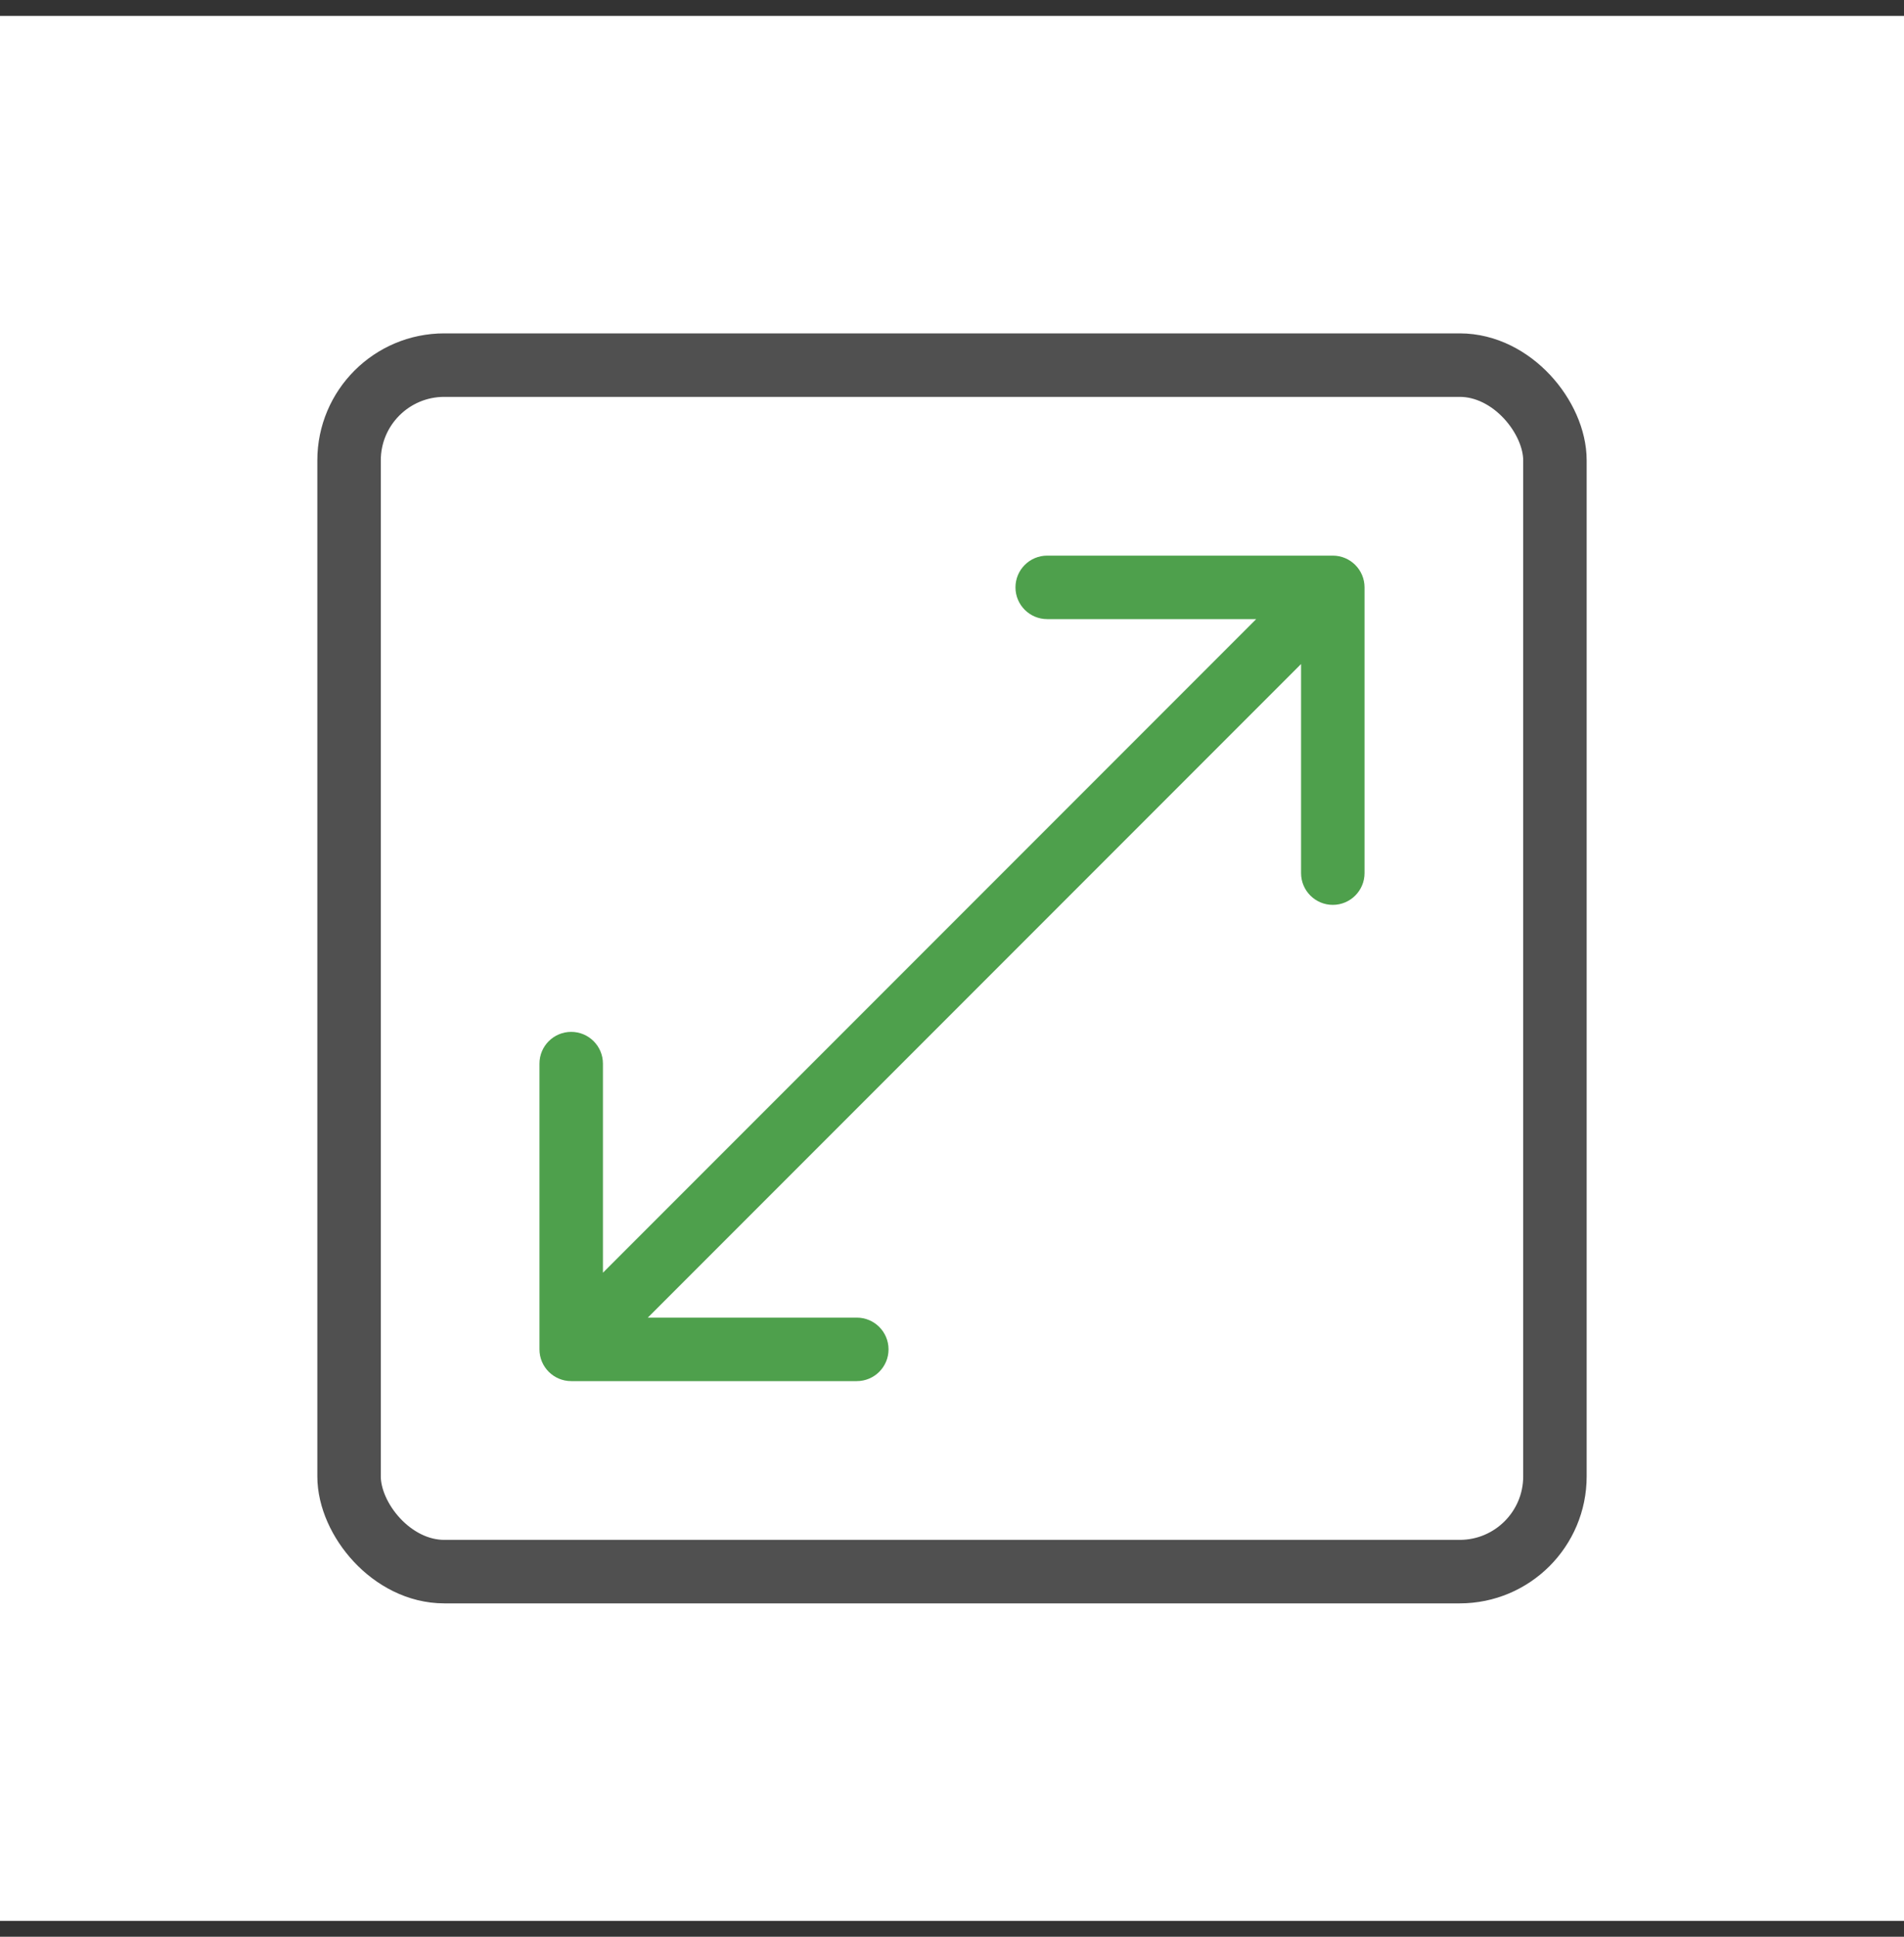
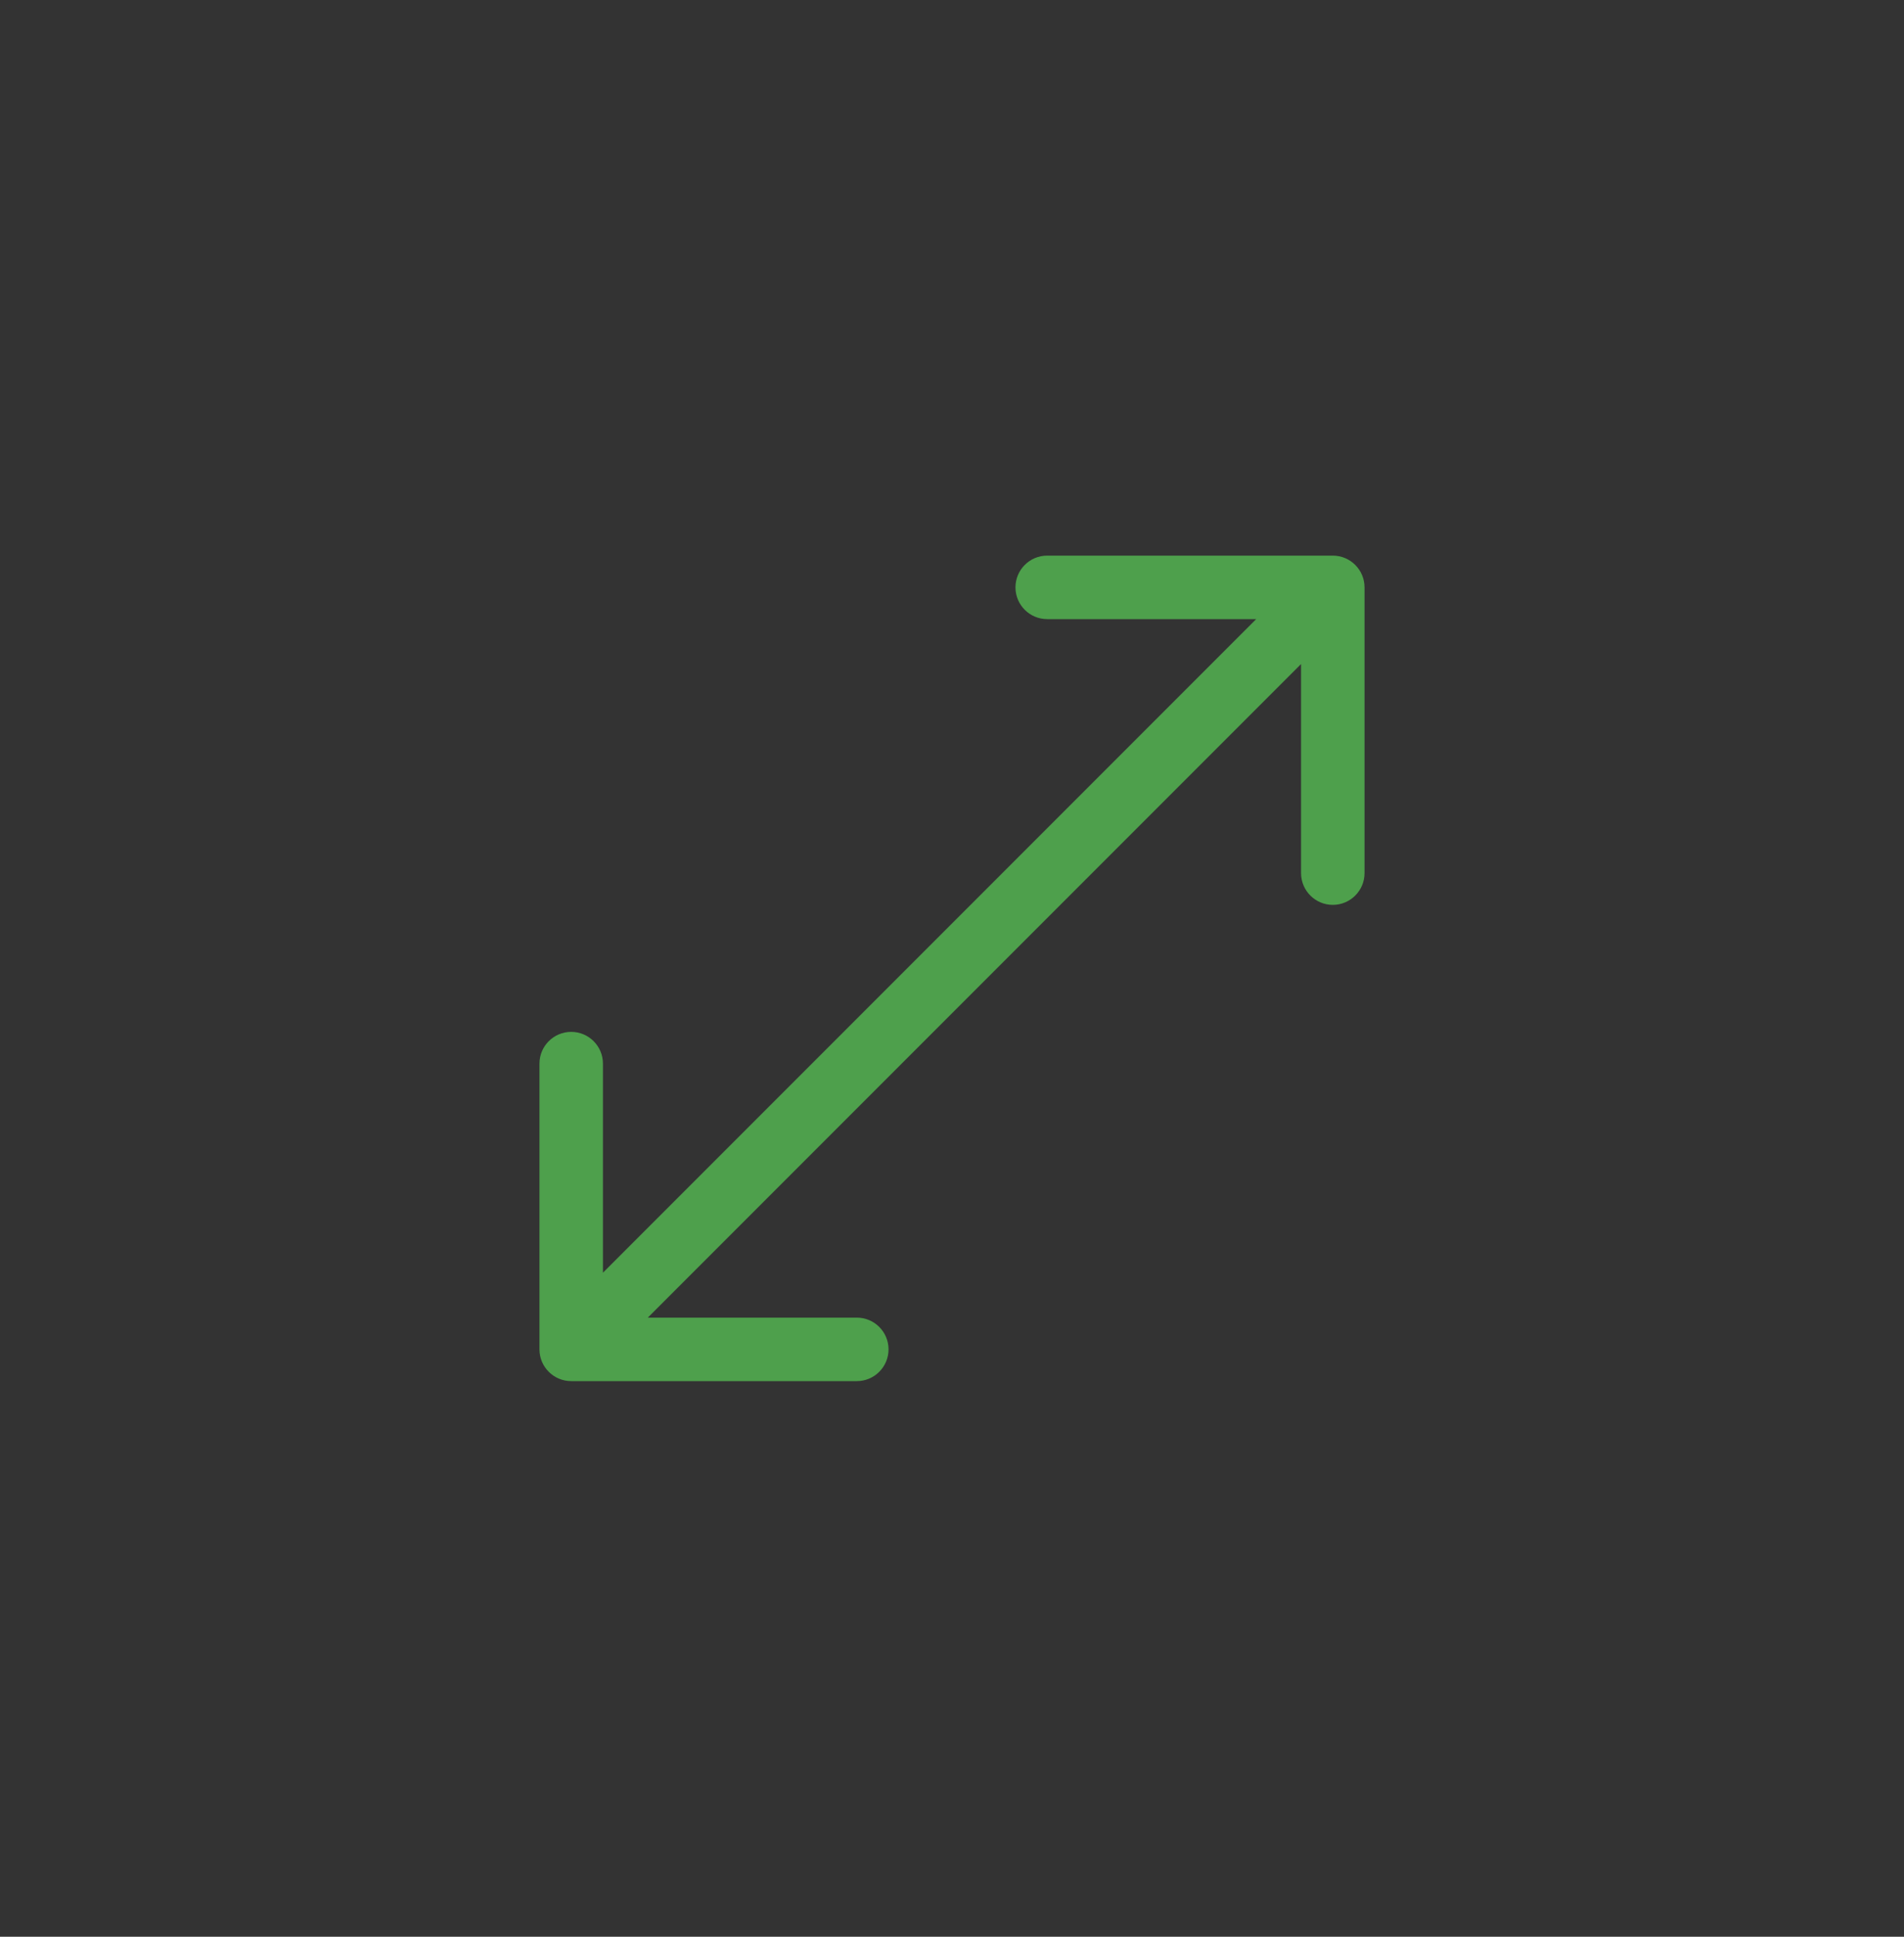
<svg xmlns="http://www.w3.org/2000/svg" width="60" height="61" viewBox="0 0 60 61" fill="none">
  <rect x="0" y="0" width="60" height="61" fill="#333333" stroke="none" />
  <g id="Frame 1418">
-     <rect width="60" height="60" transform="translate(0 0.5)" fill="white" />
    <g id="Group 1913">
-       <rect id="Rectangle 3064" x="11" y="11.5" width="38" height="38" rx="3" stroke="#505050" stroke-width="2" />
      <path id="Vector 125" d="M43 18.5C43 17.948 42.552 17.5 42 17.5H33C32.448 17.5 32 17.948 32 18.5C32 19.052 32.448 19.5 33 19.5H41V27.5C41 28.052 41.448 28.5 42 28.5C42.552 28.5 43 28.052 43 27.5V18.5ZM17 42.5C17 43.052 17.448 43.5 18 43.5H27C27.552 43.5 28 43.052 28 42.5C28 41.948 27.552 41.5 27 41.5H19V33.5C19 32.948 18.552 32.5 18 32.5C17.448 32.5 17 32.948 17 33.5V42.5ZM41.293 17.793L17.293 41.793L18.707 43.207L42.707 19.207L41.293 17.793Z" fill="#4EA04C" />
    </g>
  </g>
</svg>